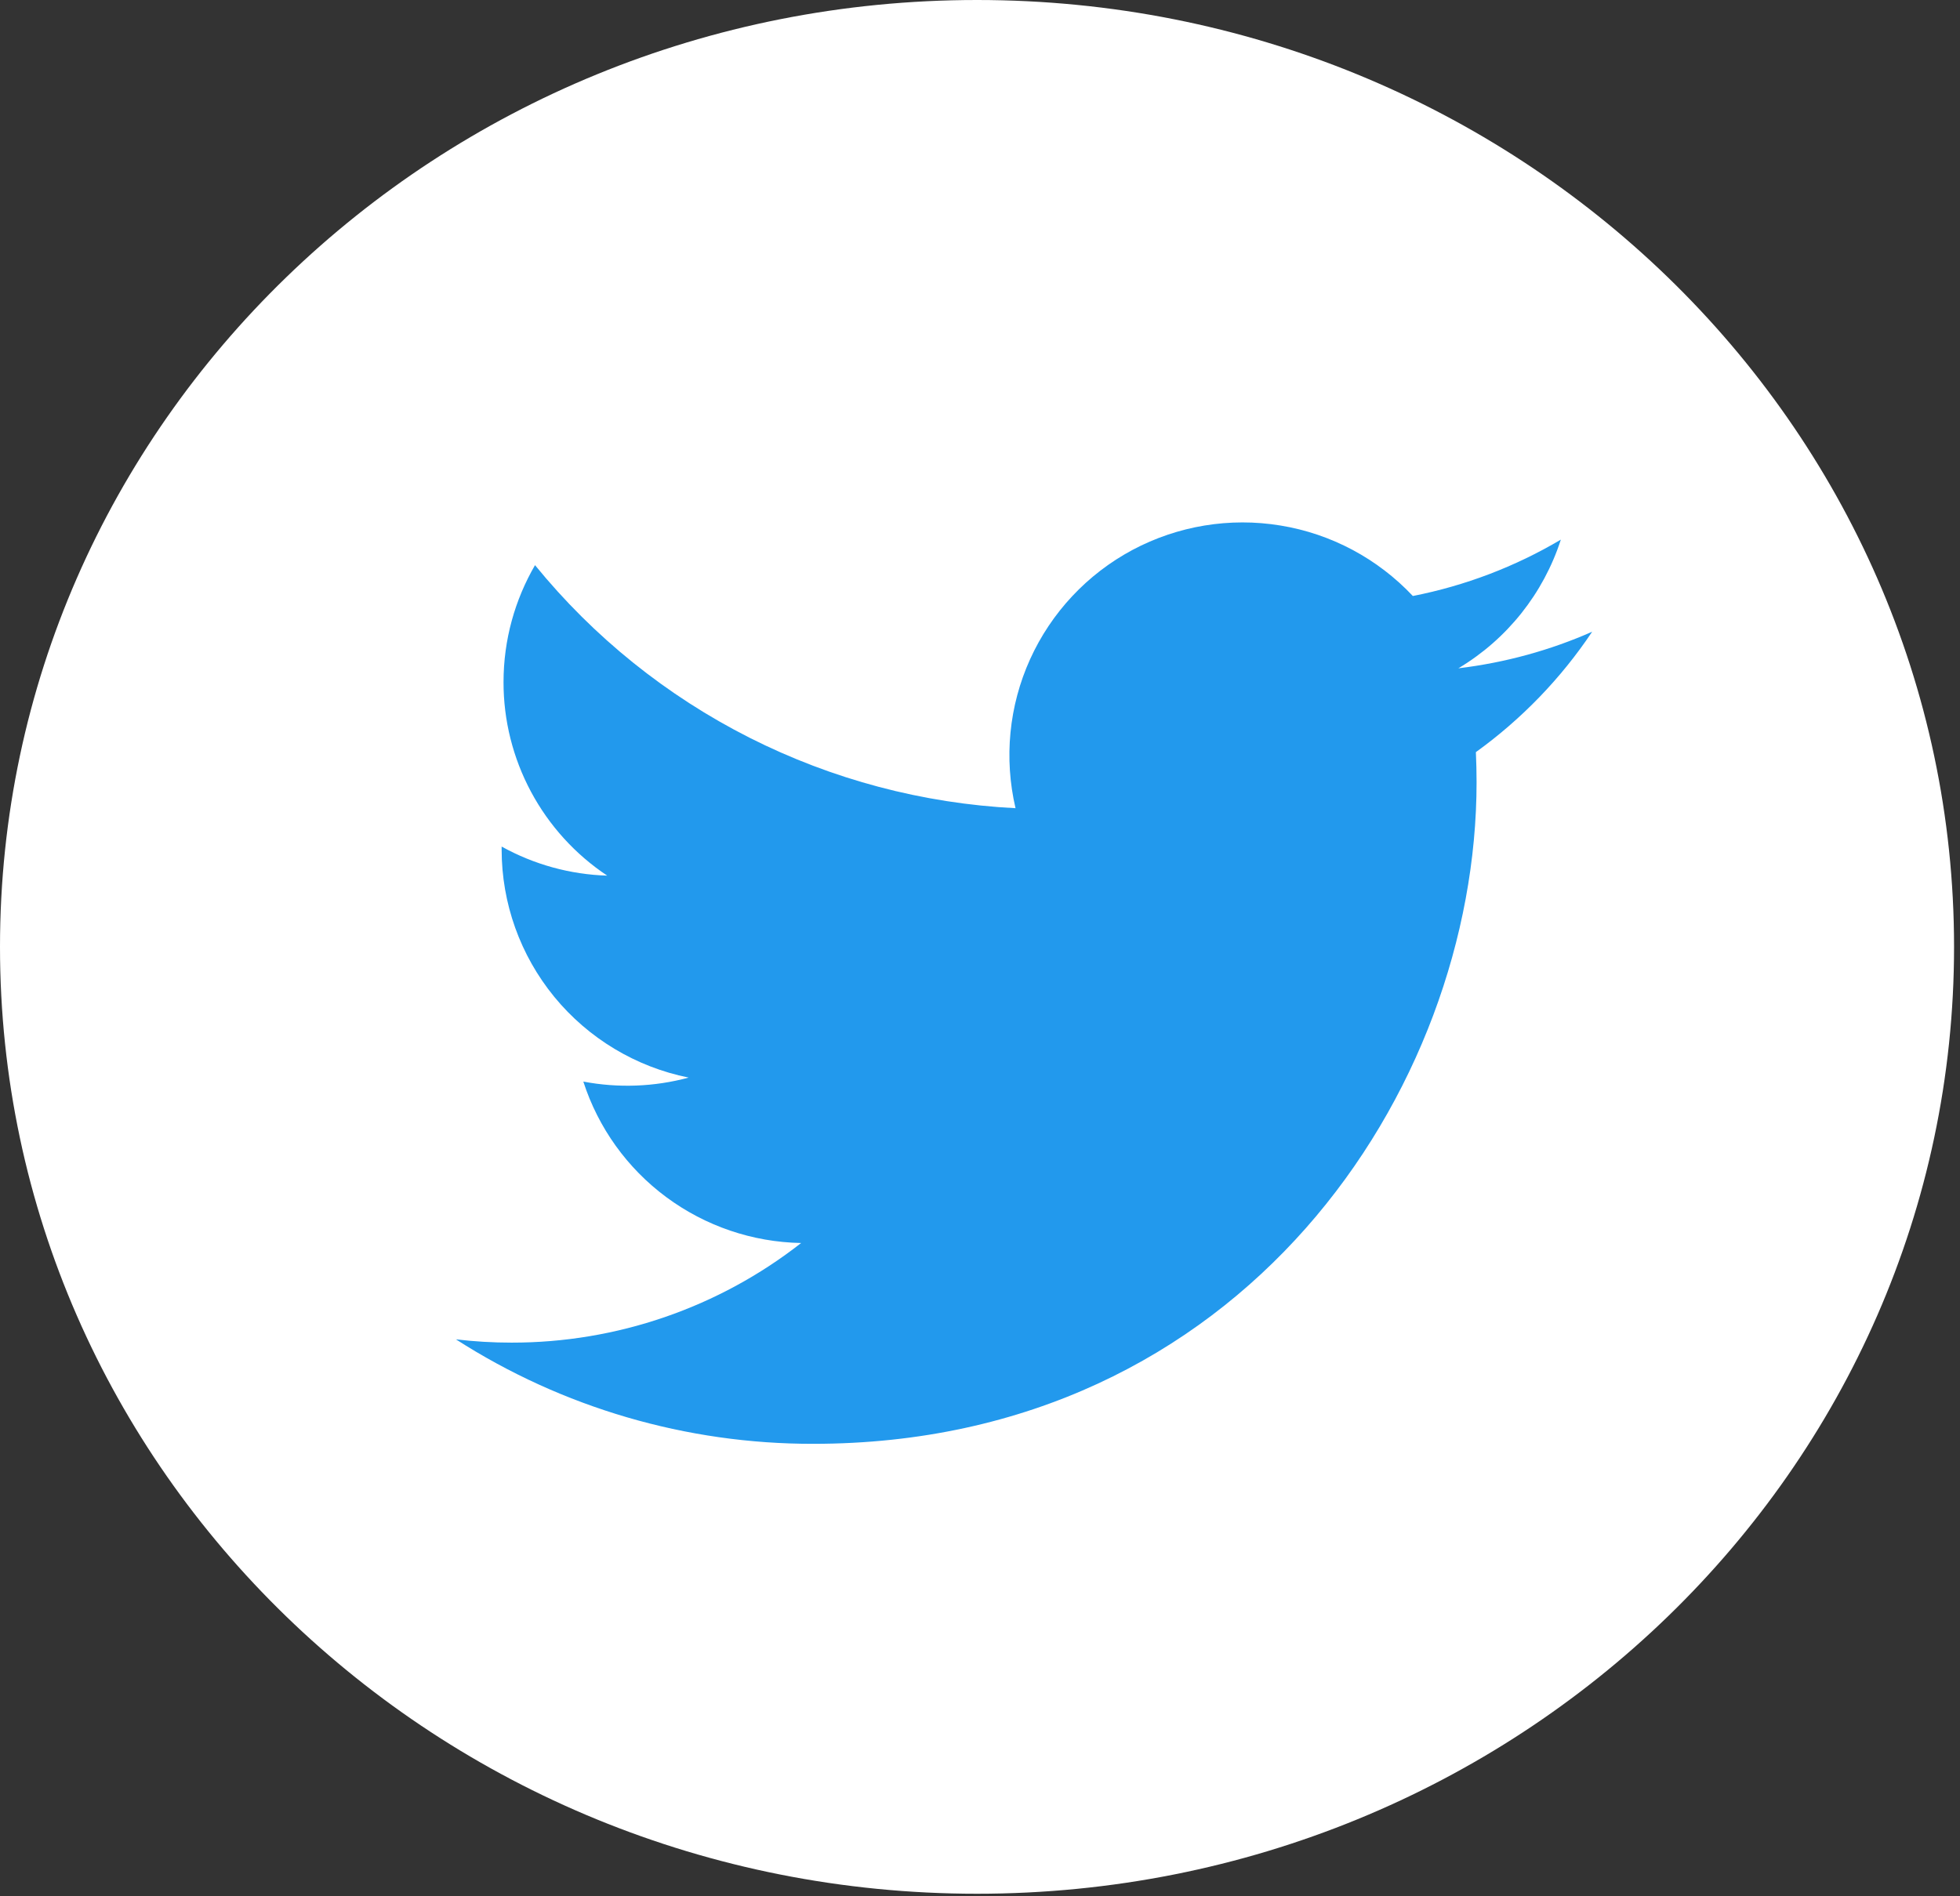
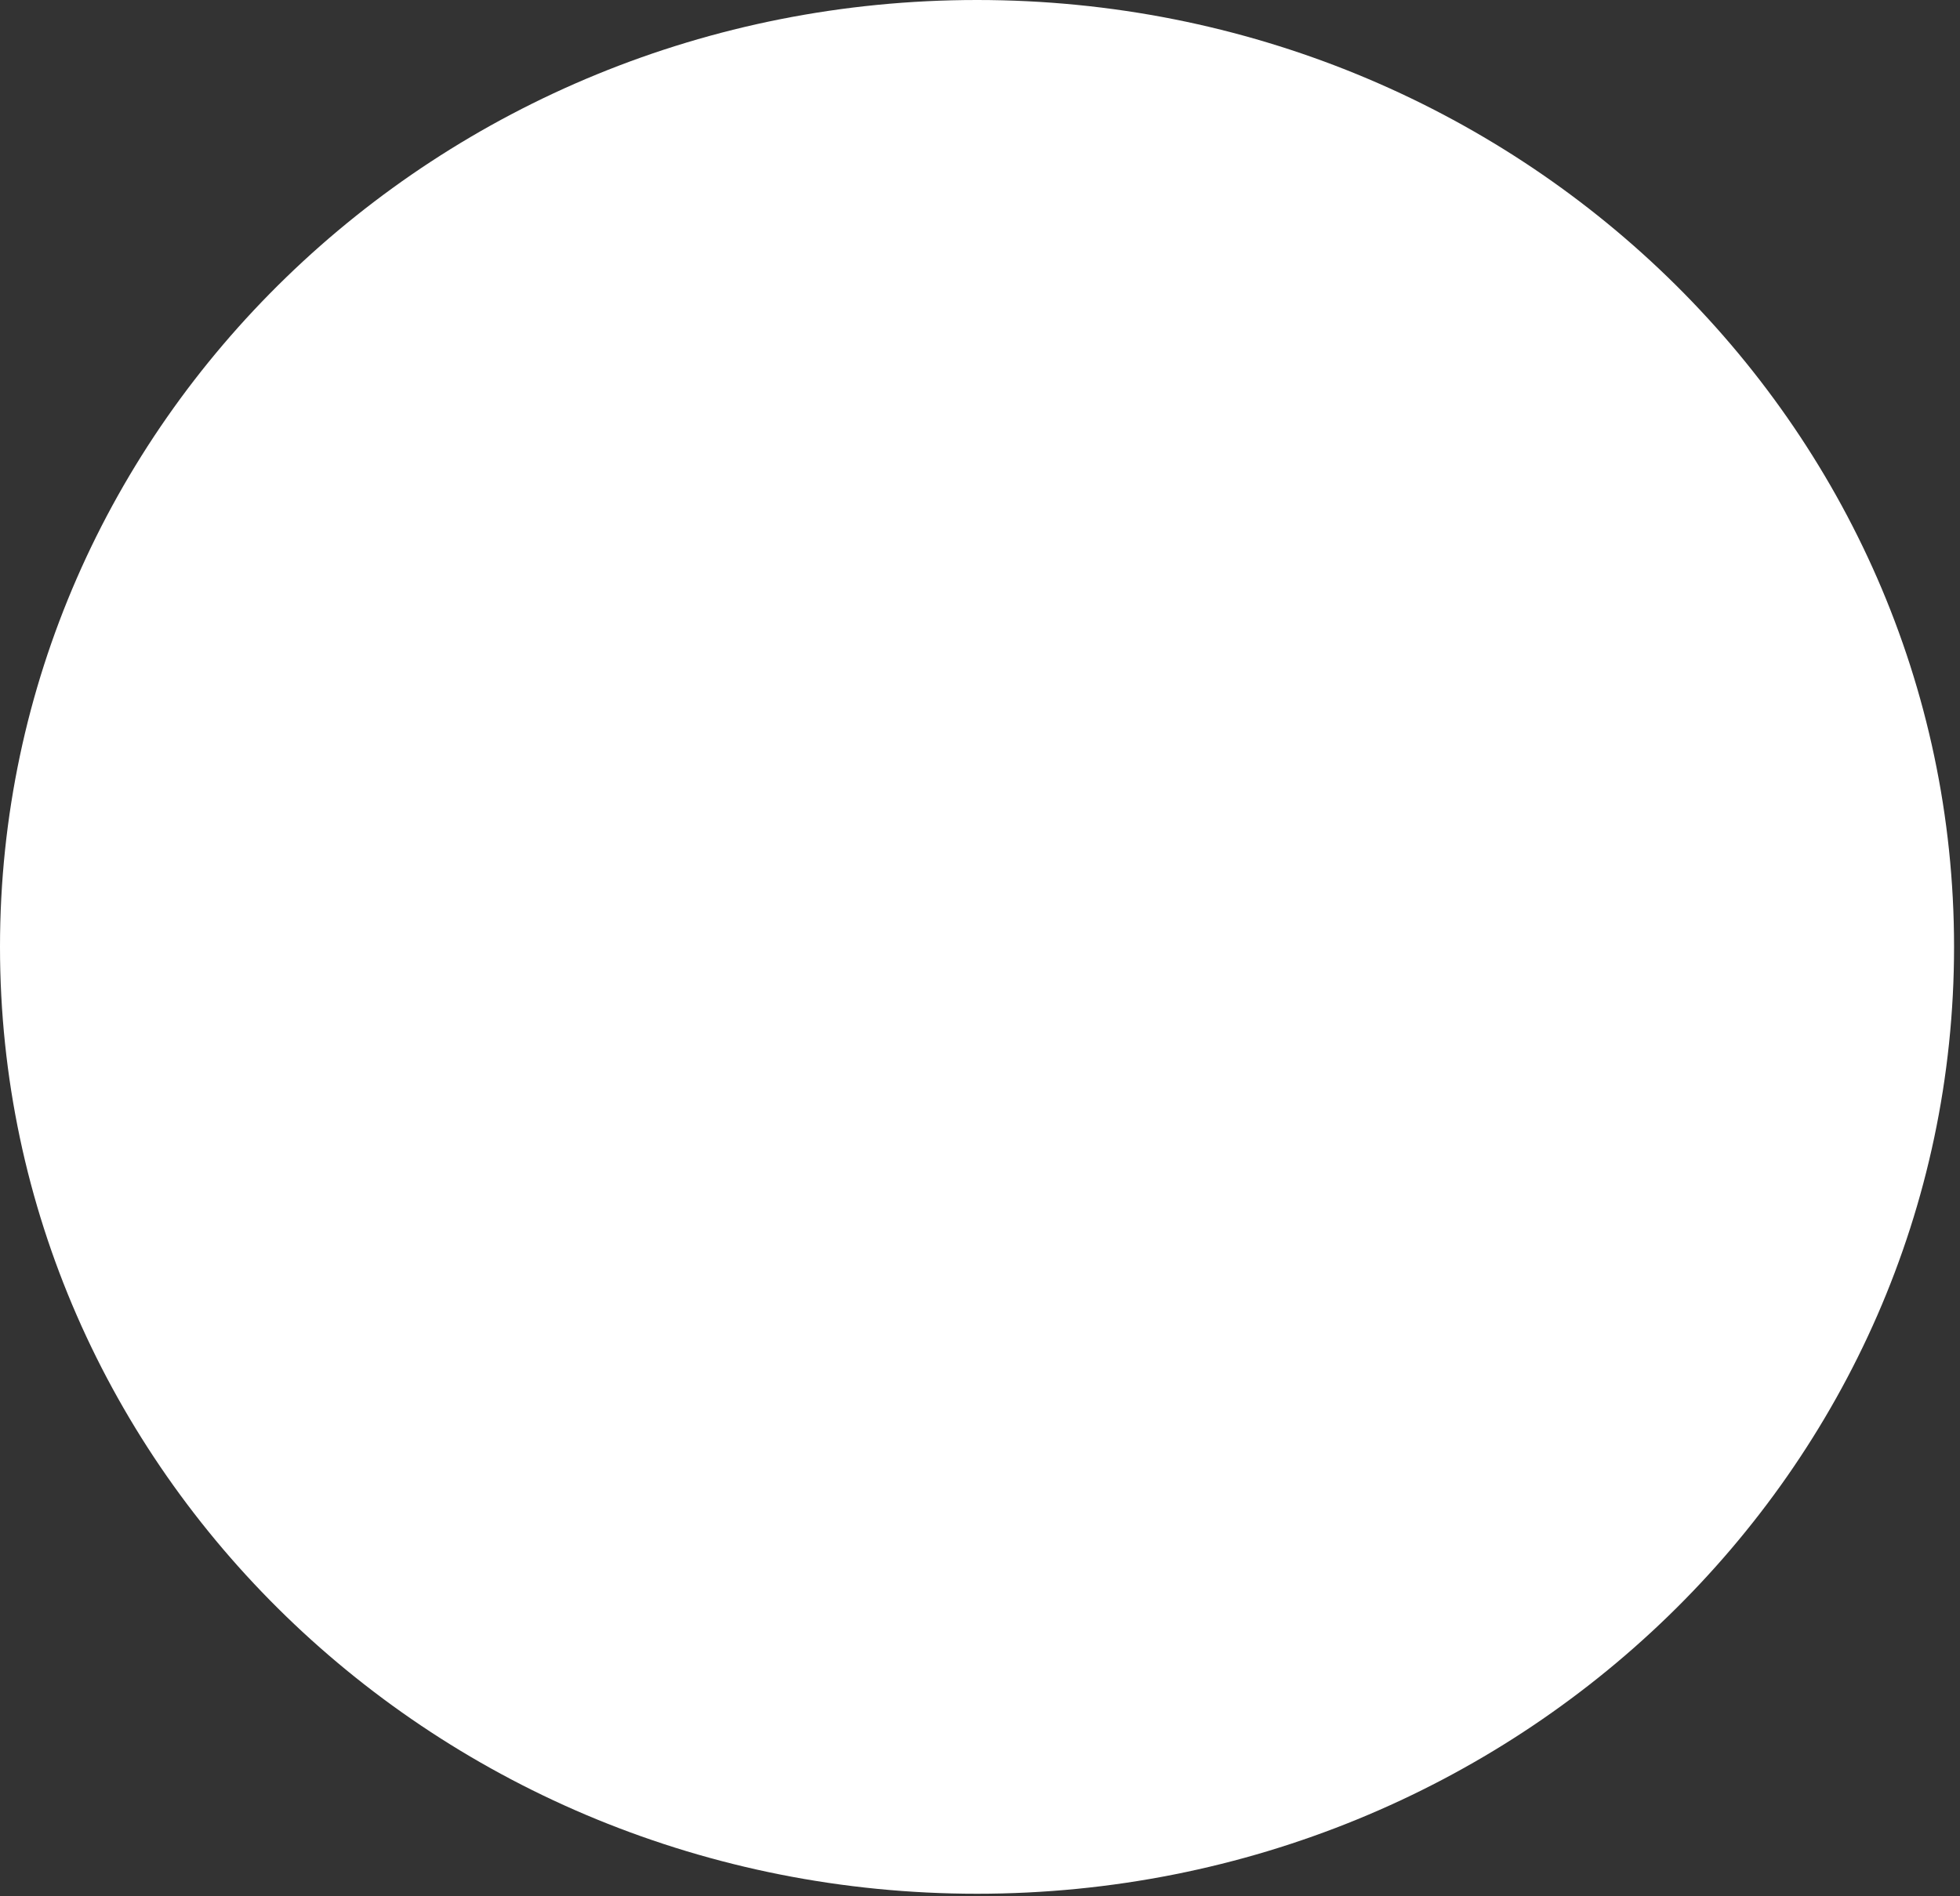
<svg xmlns="http://www.w3.org/2000/svg" width="31" height="30" viewBox="0 0 31 30" fill="none">
  <rect x="0" y="0" width="31" height="30" fill="#333333" stroke="none" />
  <path d="M30.906 14.98C30.906 23.253 23.988 29.96 15.453 29.96C6.919 29.96 0 23.253 0 14.98C0 6.707 6.919 0 15.453 0C23.988 0 30.906 6.707 30.906 14.98Z" fill="white" />
-   <path d="M25.183 9.994C24.522 10.286 23.812 10.483 23.066 10.573C23.836 10.113 24.412 9.389 24.687 8.537C23.963 8.966 23.171 9.267 22.346 9.429C21.79 8.838 21.055 8.445 20.253 8.314C19.451 8.182 18.629 8.318 17.912 8.7C17.196 9.083 16.627 9.691 16.292 10.43C15.958 11.168 15.877 11.996 16.062 12.786C14.596 12.712 13.162 12.332 11.853 11.67C10.543 11.007 9.388 10.078 8.462 8.941C8.146 9.486 7.964 10.118 7.964 10.791C7.963 11.396 8.113 11.993 8.399 12.527C8.685 13.061 9.099 13.517 9.604 13.853C9.018 13.835 8.446 13.677 7.934 13.393V13.44C7.934 14.29 8.228 15.113 8.767 15.771C9.306 16.428 10.057 16.88 10.892 17.048C10.348 17.195 9.779 17.216 9.226 17.111C9.462 17.842 9.92 18.481 10.538 18.939C11.156 19.397 11.901 19.651 12.671 19.665C11.365 20.688 9.752 21.243 8.091 21.241C7.797 21.241 7.503 21.224 7.211 21.189C8.896 22.271 10.858 22.845 12.862 22.842C19.646 22.842 23.354 17.237 23.354 12.375C23.354 12.217 23.35 12.057 23.343 11.899C24.064 11.379 24.687 10.735 25.181 9.996L25.183 9.994Z" fill="#2299ED" />
</svg>